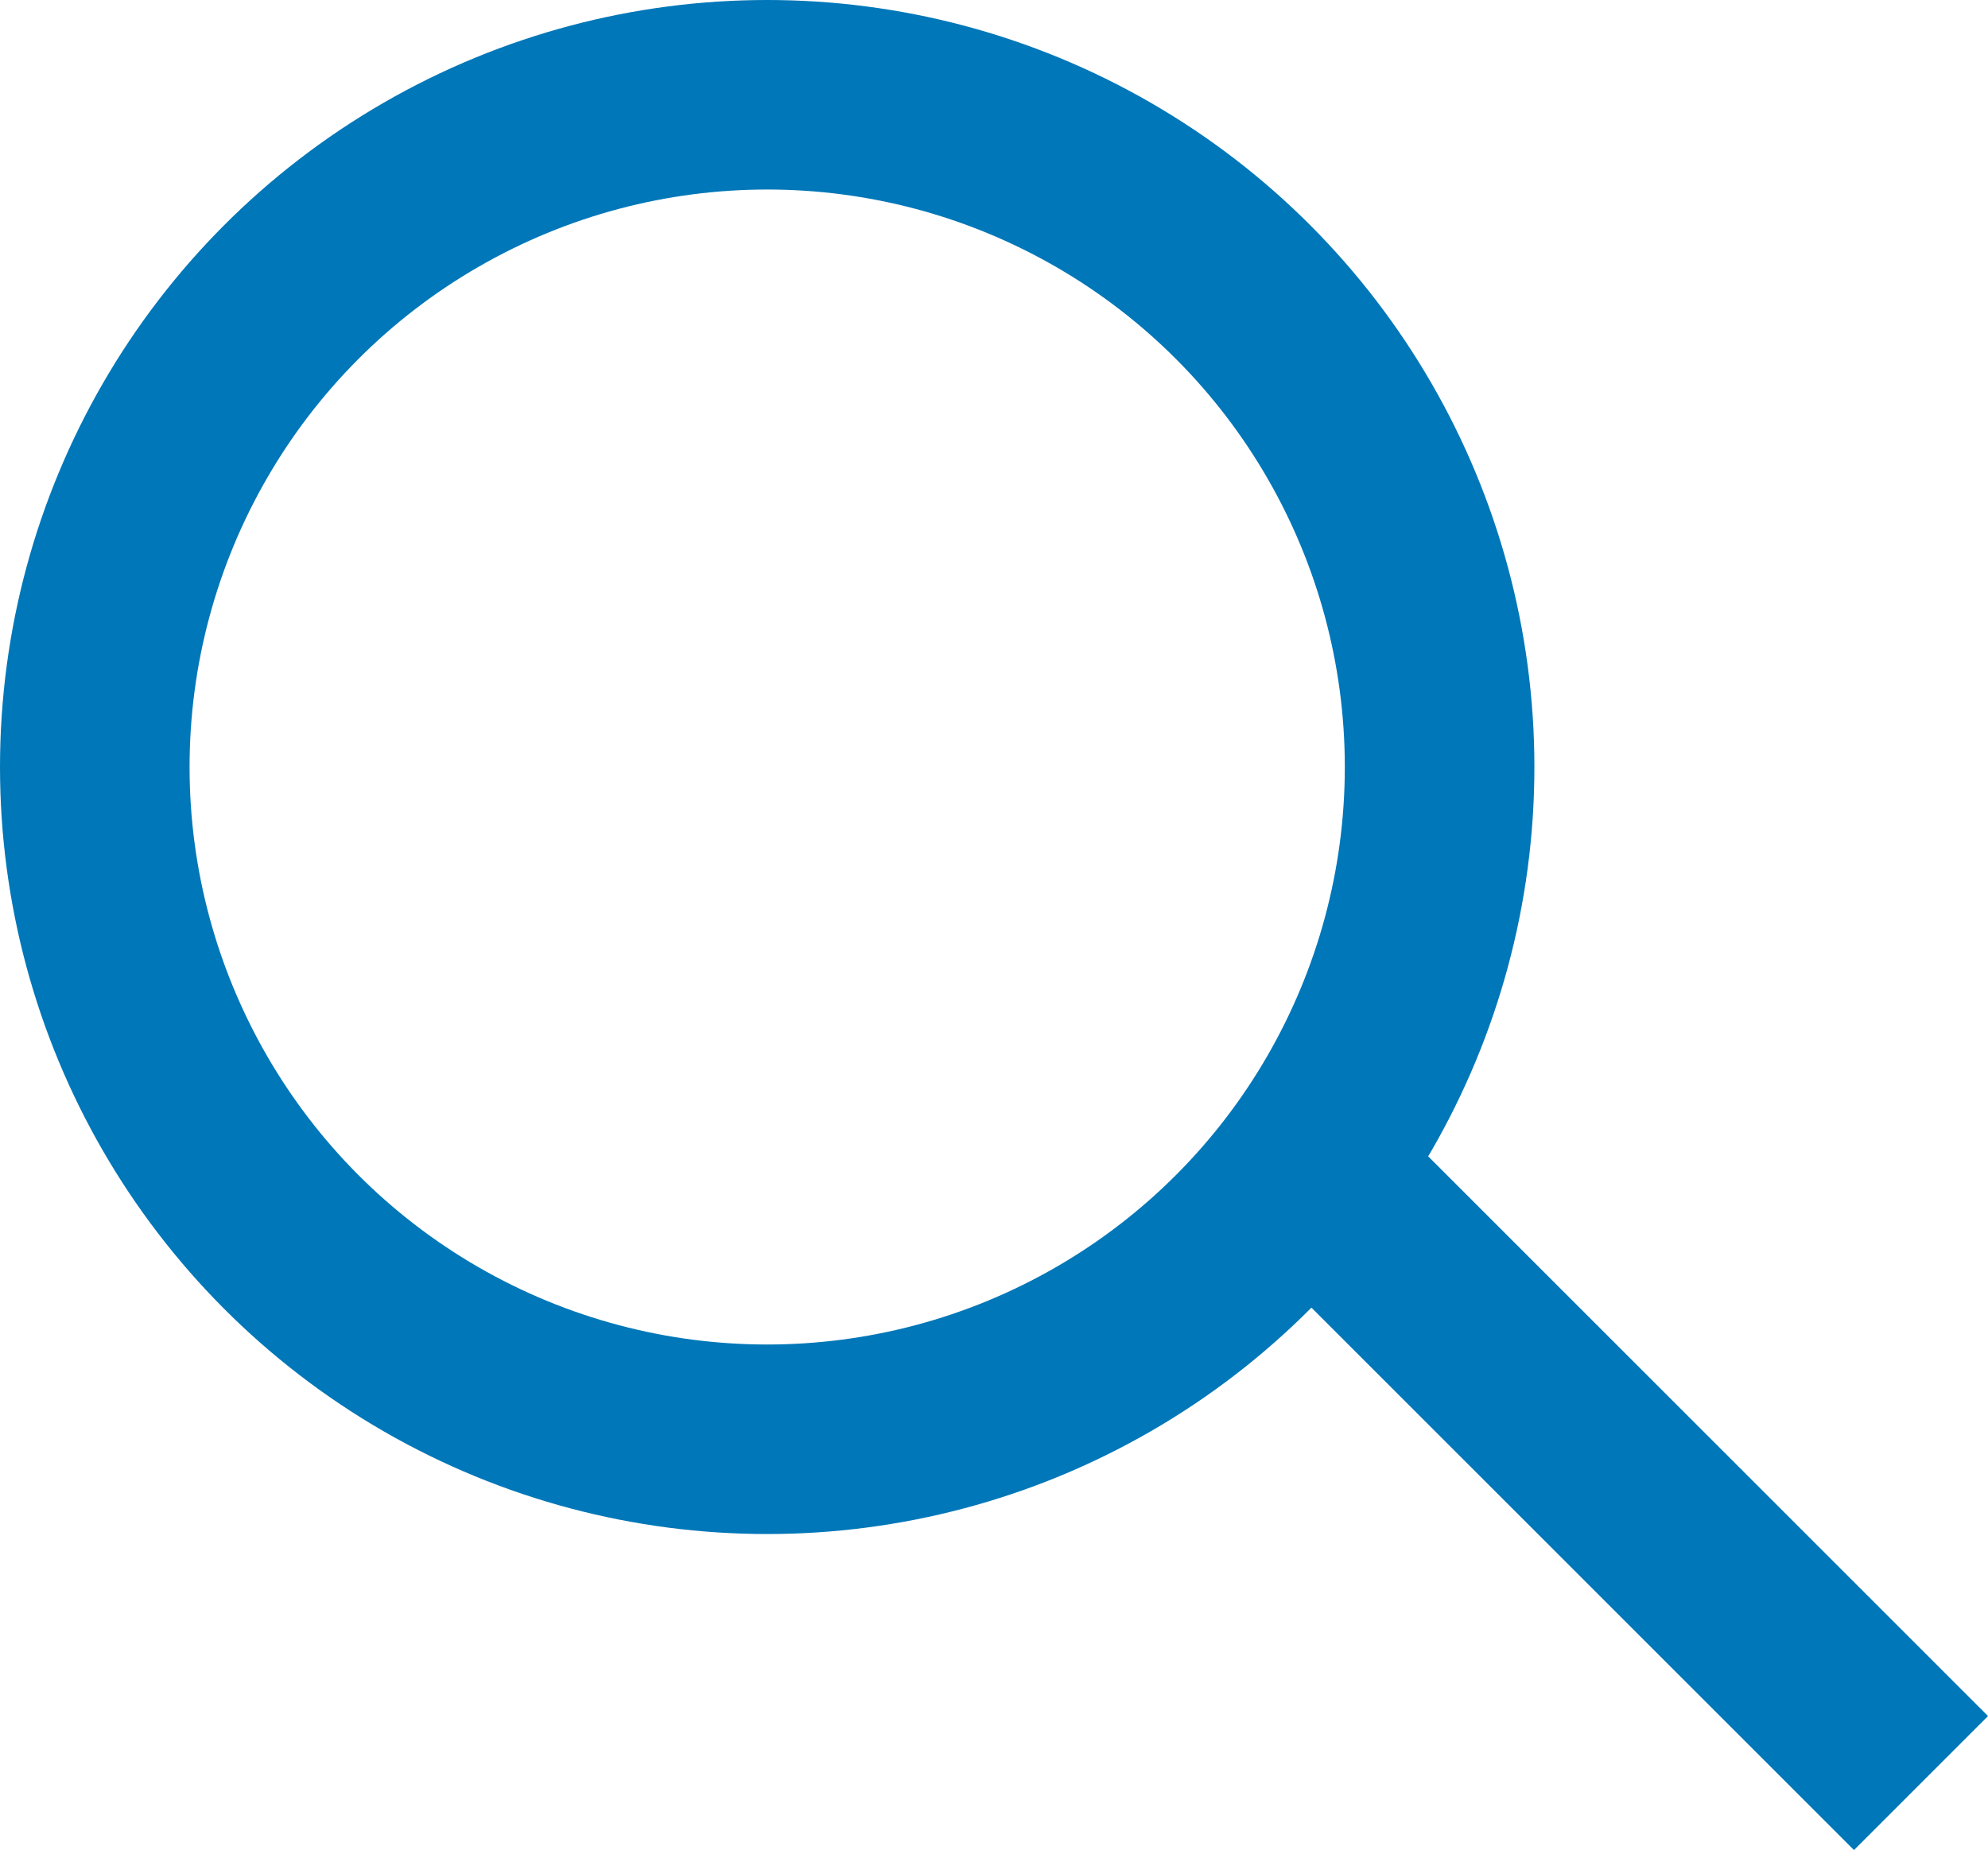
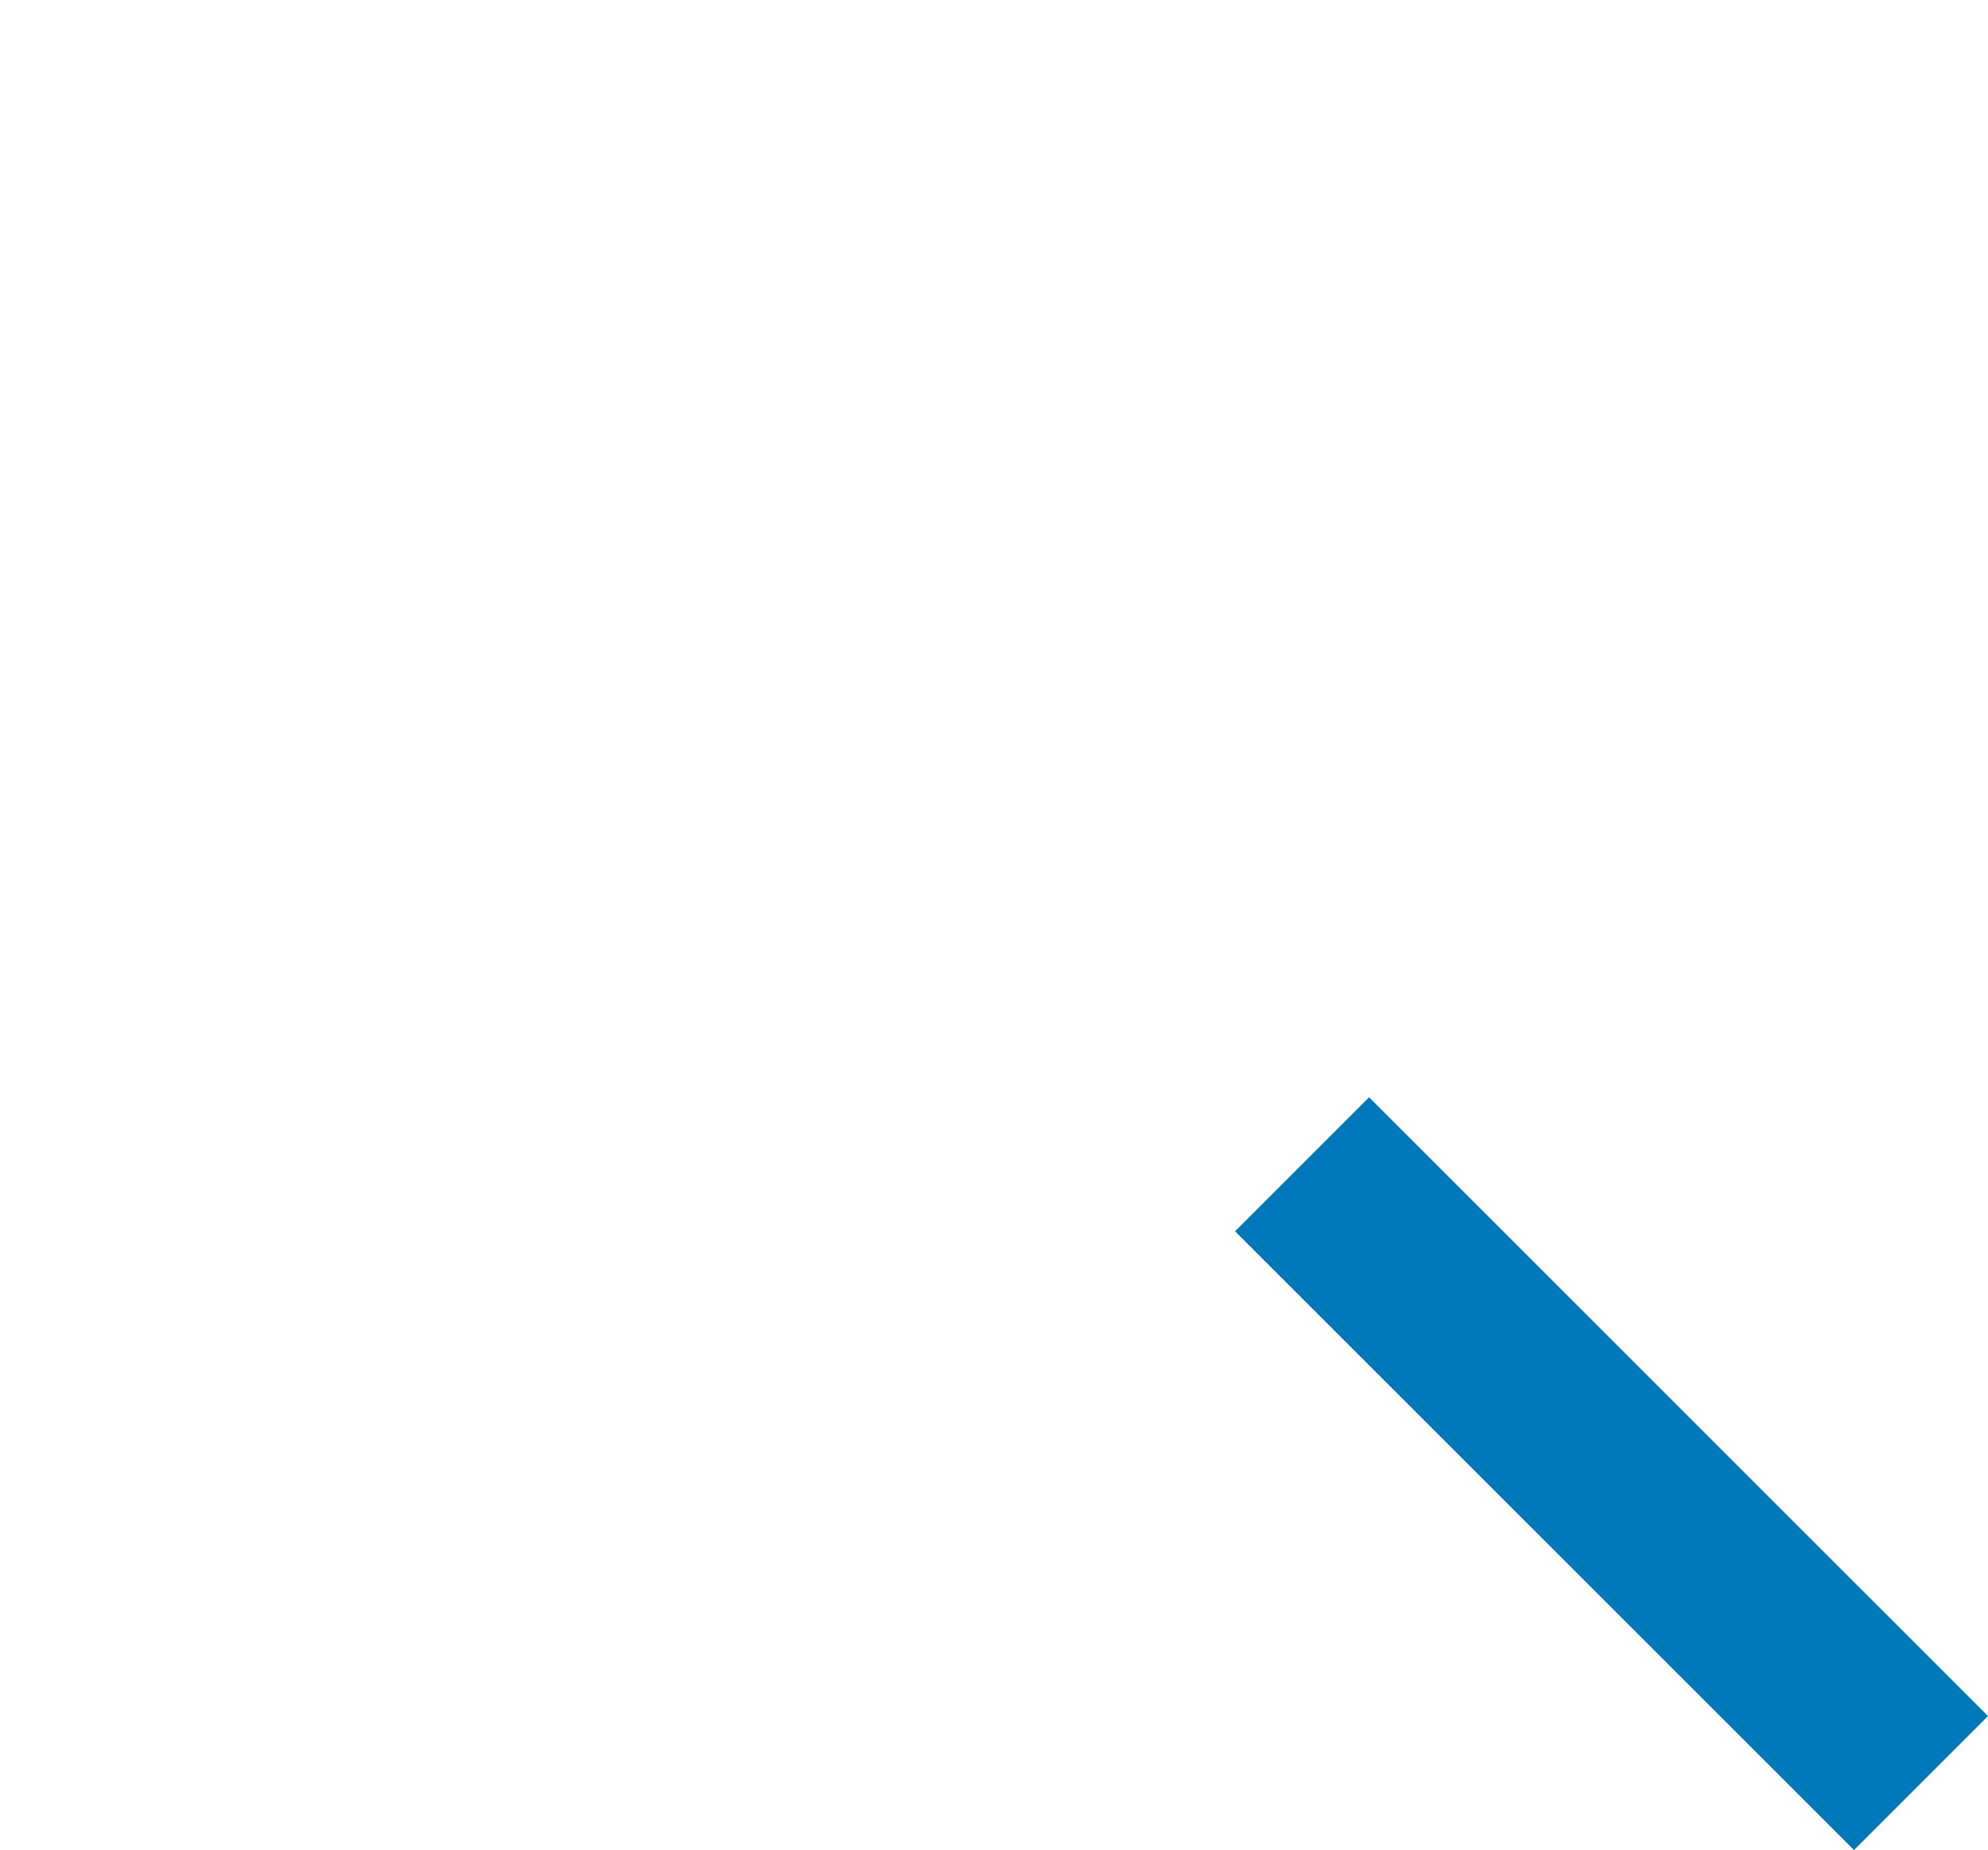
<svg xmlns="http://www.w3.org/2000/svg" width="26.322" height="24.501" viewBox="0 0 26.322 24.501">
  <g id="Group_16" data-name="Group 16" transform="translate(-1171.935 -28.3)">
-     <circle id="Ellipse_1" data-name="Ellipse 1" cx="8.903" cy="8.903" r="8.903" transform="translate(1173.19 29.555)" fill="none" stroke="#0077b8" stroke-miterlimit="10" stroke-width="2.51" />
    <line id="Line_1" data-name="Line 1" x2="8.195" y2="8.195" transform="translate(1189.175 43.719)" fill="none" stroke="#0077b8" stroke-miterlimit="10" stroke-width="2.51" />
  </g>
</svg>